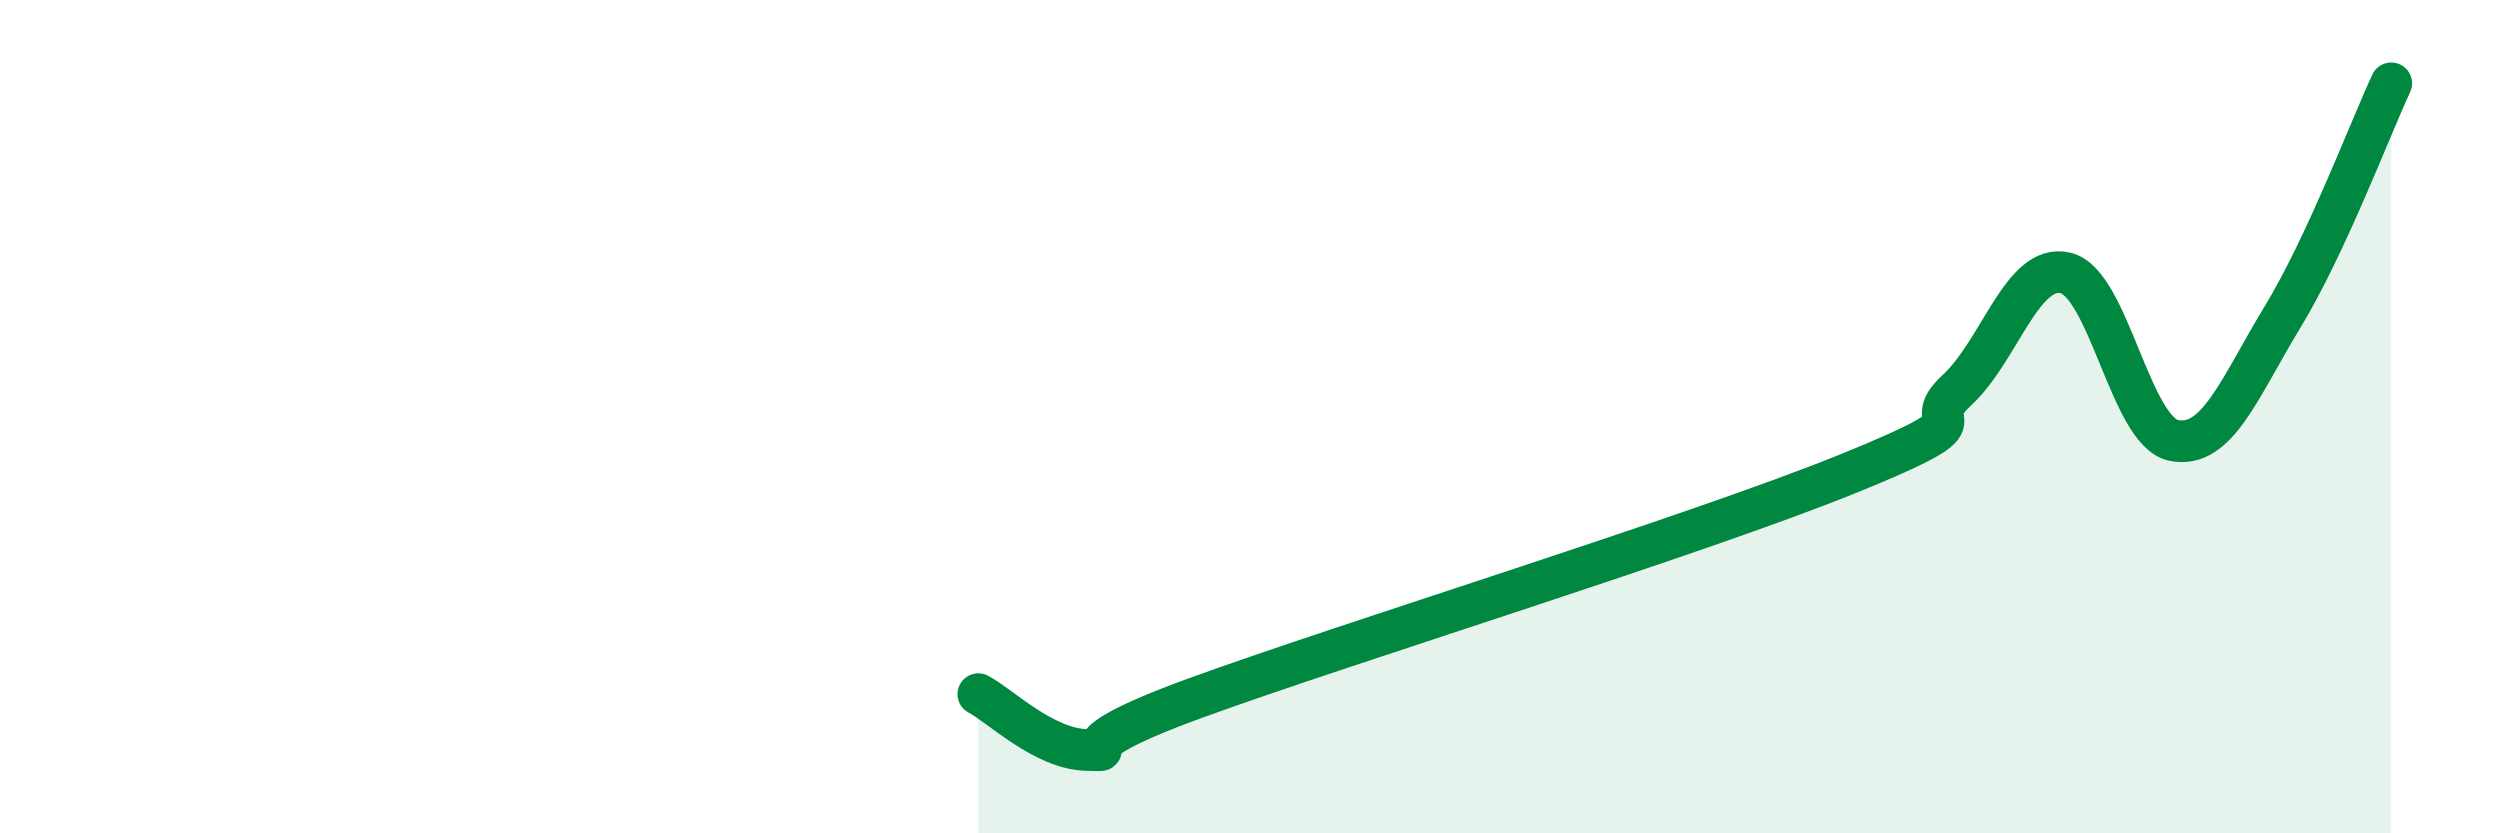
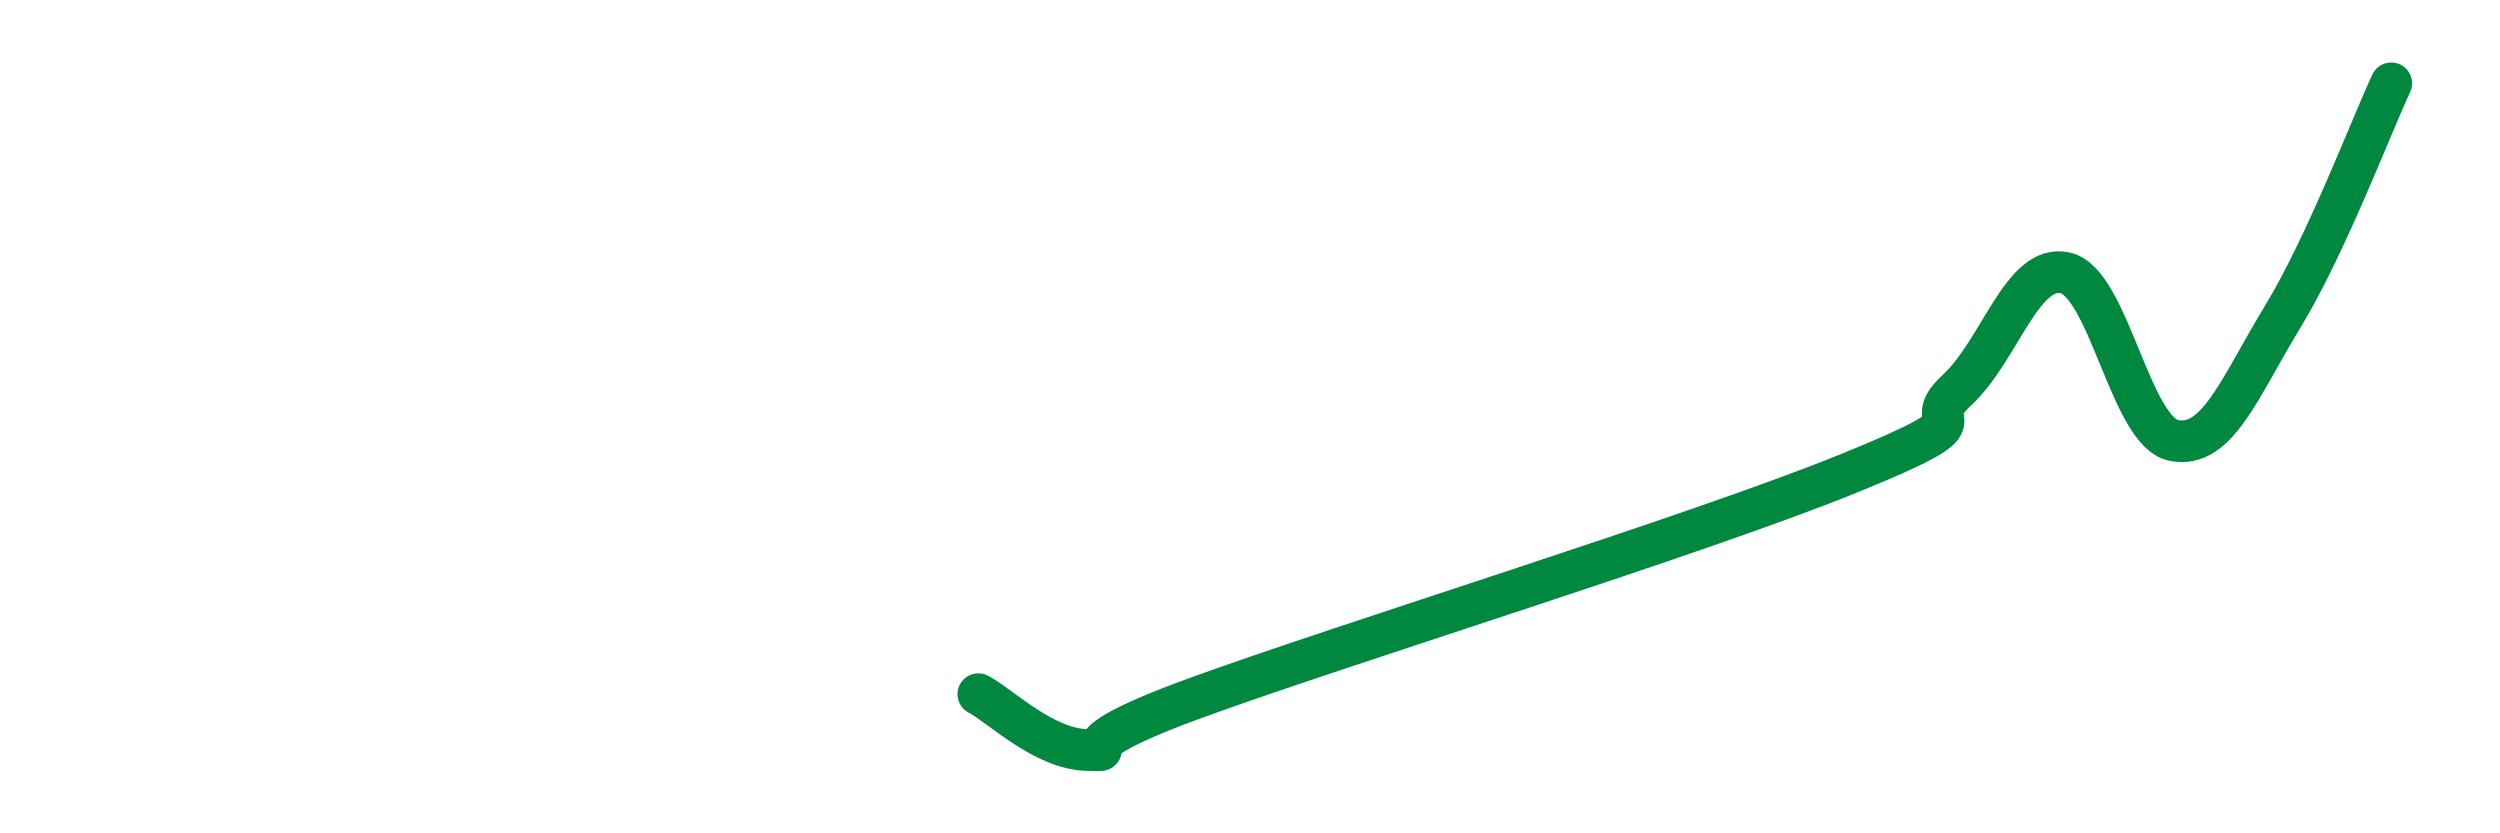
<svg xmlns="http://www.w3.org/2000/svg" width="60" height="20" viewBox="0 0 60 20">
-   <path d="M 23.48,16.66 C 24,16.93 25.05,17.98 26.09,18 C 27.13,18.02 25.05,18.08 28.7,16.75 C 32.35,15.42 40.7,12.85 44.35,11.37 C 48,9.89 45.92,10.33 46.96,9.37 C 48,8.41 48.53,6.31 49.57,6.55 C 50.61,6.79 51.13,10.36 52.17,10.57 C 53.21,10.78 53.74,9.32 54.78,7.61 C 55.82,5.9 56.87,3.12 57.39,2L57.39 20L23.48 20Z" fill="#008740" opacity="0.1" stroke-linecap="round" stroke-linejoin="round" />
  <path d="M 23.48,16.66 C 24,16.93 25.05,17.98 26.09,18 C 27.13,18.02 25.05,18.08 28.7,16.75 C 32.35,15.42 40.7,12.85 44.35,11.37 C 48,9.89 45.92,10.33 46.96,9.37 C 48,8.41 48.53,6.31 49.57,6.55 C 50.61,6.79 51.13,10.36 52.17,10.57 C 53.21,10.78 53.74,9.32 54.78,7.61 C 55.82,5.9 56.87,3.12 57.39,2" stroke="#008740" stroke-width="1" fill="none" stroke-linecap="round" stroke-linejoin="round" />
</svg>